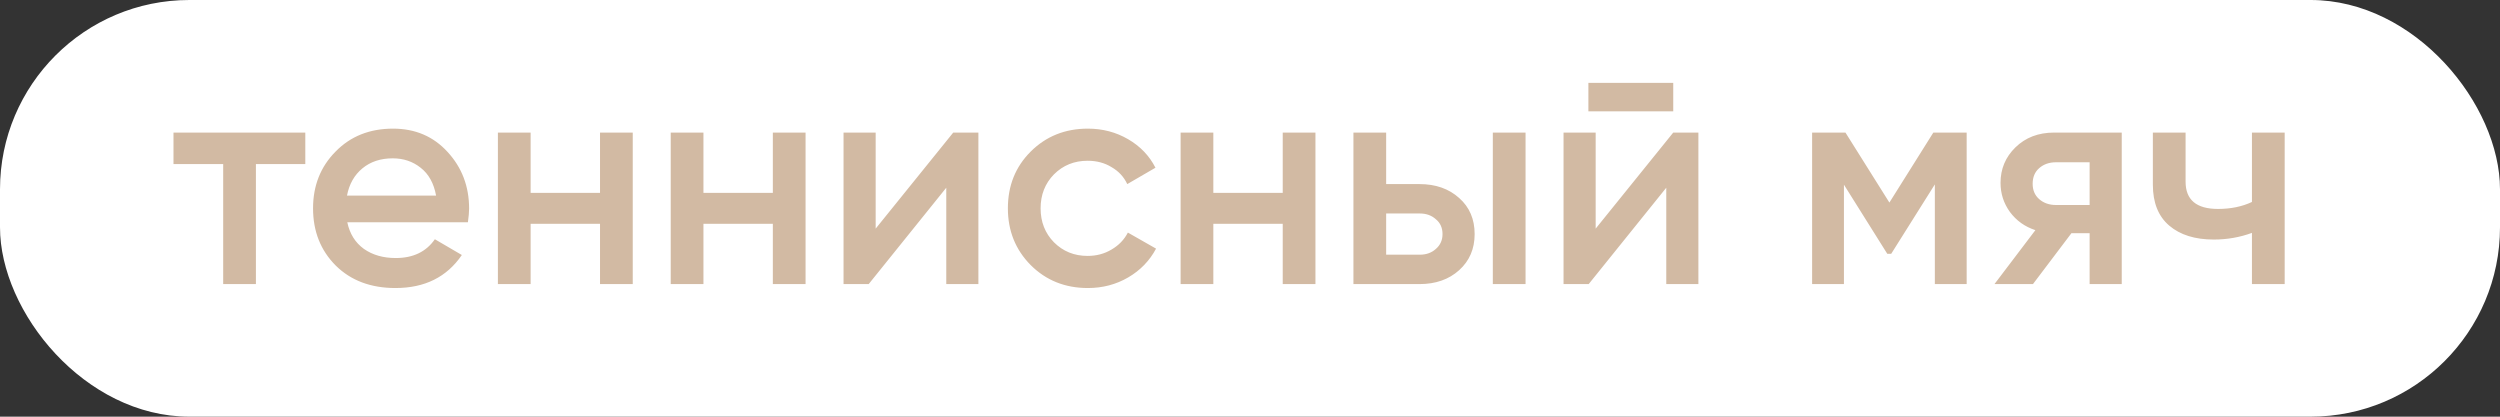
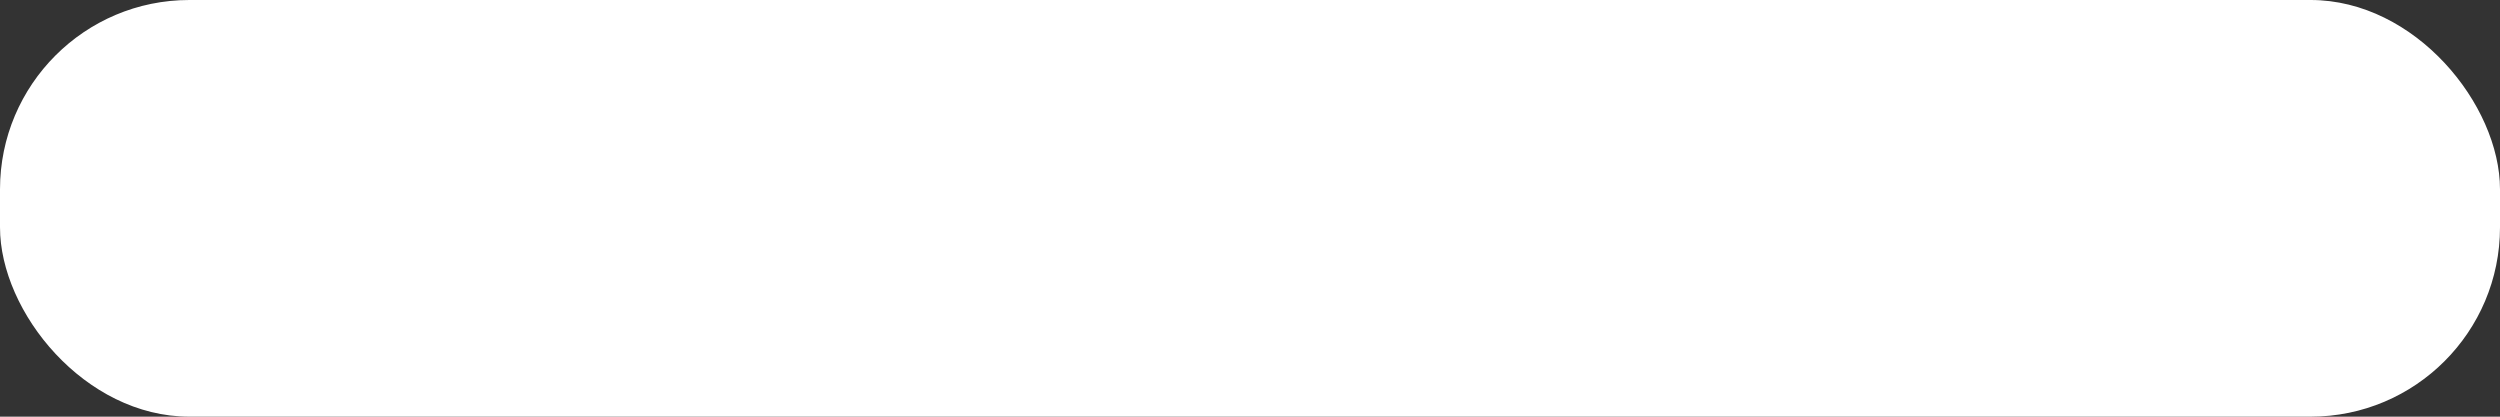
<svg xmlns="http://www.w3.org/2000/svg" width="132" height="22" viewBox="0 0 132 22" fill="none">
  <rect x="0" y="0" width="132" height="22" fill="#333333" stroke="none" />
  <rect width="132" height="22" rx="10" fill="white" />
-   <path d="M16.12 7V8.664H13.512V15H11.784V8.664H9.16V7H16.12ZM18.337 11.736C18.465 12.344 18.758 12.813 19.217 13.144C19.675 13.464 20.235 13.624 20.897 13.624C21.814 13.624 22.502 13.293 22.961 12.632L24.385 13.464C23.595 14.627 22.427 15.208 20.881 15.208C19.579 15.208 18.529 14.813 17.729 14.024C16.929 13.224 16.529 12.216 16.529 11C16.529 9.805 16.923 8.808 17.713 8.008C18.502 7.197 19.515 6.792 20.753 6.792C21.926 6.792 22.886 7.203 23.633 8.024C24.39 8.845 24.769 9.843 24.769 11.016C24.769 11.197 24.747 11.437 24.705 11.736H18.337ZM18.321 10.328H23.025C22.907 9.677 22.635 9.187 22.209 8.856C21.793 8.525 21.302 8.36 20.737 8.36C20.097 8.36 19.563 8.536 19.137 8.888C18.71 9.24 18.438 9.72 18.321 10.328ZM31.681 7H33.409V15H31.681V11.816H28.017V15H26.289V7H28.017V10.184H31.681V7ZM40.806 7H42.534V15H40.806V11.816H37.142V15H35.414V7H37.142V10.184H40.806V7ZM50.331 7H51.659V15H49.963V9.912L45.867 15H44.539V7H46.235V12.072L50.331 7ZM57.44 15.208C56.235 15.208 55.227 14.803 54.416 13.992C53.616 13.181 53.216 12.184 53.216 11C53.216 9.805 53.616 8.808 54.416 8.008C55.227 7.197 56.235 6.792 57.44 6.792C58.219 6.792 58.928 6.979 59.568 7.352C60.208 7.725 60.688 8.227 61.008 8.856L59.52 9.72C59.339 9.336 59.062 9.037 58.688 8.824C58.326 8.6 57.904 8.488 57.424 8.488C56.72 8.488 56.128 8.728 55.648 9.208C55.179 9.688 54.944 10.285 54.944 11C54.944 11.715 55.179 12.312 55.648 12.792C56.128 13.272 56.72 13.512 57.424 13.512C57.894 13.512 58.315 13.4 58.688 13.176C59.072 12.952 59.36 12.653 59.552 12.28L61.04 13.128C60.699 13.768 60.208 14.275 59.568 14.648C58.928 15.021 58.219 15.208 57.44 15.208ZM67.728 7H69.456V15H67.728V11.816H64.064V15H62.336V7H64.064V10.184H67.728V7ZM74.949 9.72C75.802 9.72 76.501 9.965 77.045 10.456C77.589 10.936 77.861 11.571 77.861 12.36C77.861 13.139 77.589 13.773 77.045 14.264C76.501 14.755 75.802 15 74.949 15H71.461V7H73.189V9.72H74.949ZM78.821 7H80.549V15H78.821V7ZM74.965 13.448C75.306 13.448 75.589 13.347 75.813 13.144C76.048 12.941 76.165 12.68 76.165 12.36C76.165 12.029 76.048 11.768 75.813 11.576C75.589 11.373 75.306 11.272 74.965 11.272H73.189V13.448H74.965ZM83.867 5.88V4.376H88.347V5.88H83.867ZM88.347 7H89.675V15H87.979V9.912L83.883 15H82.555V7H84.251V12.072L88.347 7ZM103.84 7V15H102.16V9.736L99.856 13.4H99.648L97.36 9.752V15H95.68V7H97.44L99.76 10.696L102.08 7H103.84ZM112.028 7V15H110.332V12.312H109.372L107.34 15H105.308L107.468 12.152C106.913 11.971 106.465 11.651 106.124 11.192C105.793 10.733 105.628 10.221 105.628 9.656C105.628 8.92 105.889 8.296 106.412 7.784C106.945 7.261 107.628 7 108.46 7H112.028ZM108.556 10.824H110.332V8.568H108.556C108.204 8.568 107.911 8.669 107.676 8.872C107.441 9.075 107.324 9.352 107.324 9.704C107.324 10.045 107.441 10.317 107.676 10.52C107.911 10.723 108.204 10.824 108.556 10.824ZM118.903 7H120.631V15H118.903V12.296C118.263 12.531 117.591 12.648 116.887 12.648C115.895 12.648 115.111 12.403 114.535 11.912C113.959 11.421 113.671 10.701 113.671 9.752V7H115.399V9.592C115.399 10.552 115.97 11.032 117.111 11.032C117.783 11.032 118.381 10.909 118.903 10.664V7Z" fill="#D2BAA3" />
</svg>